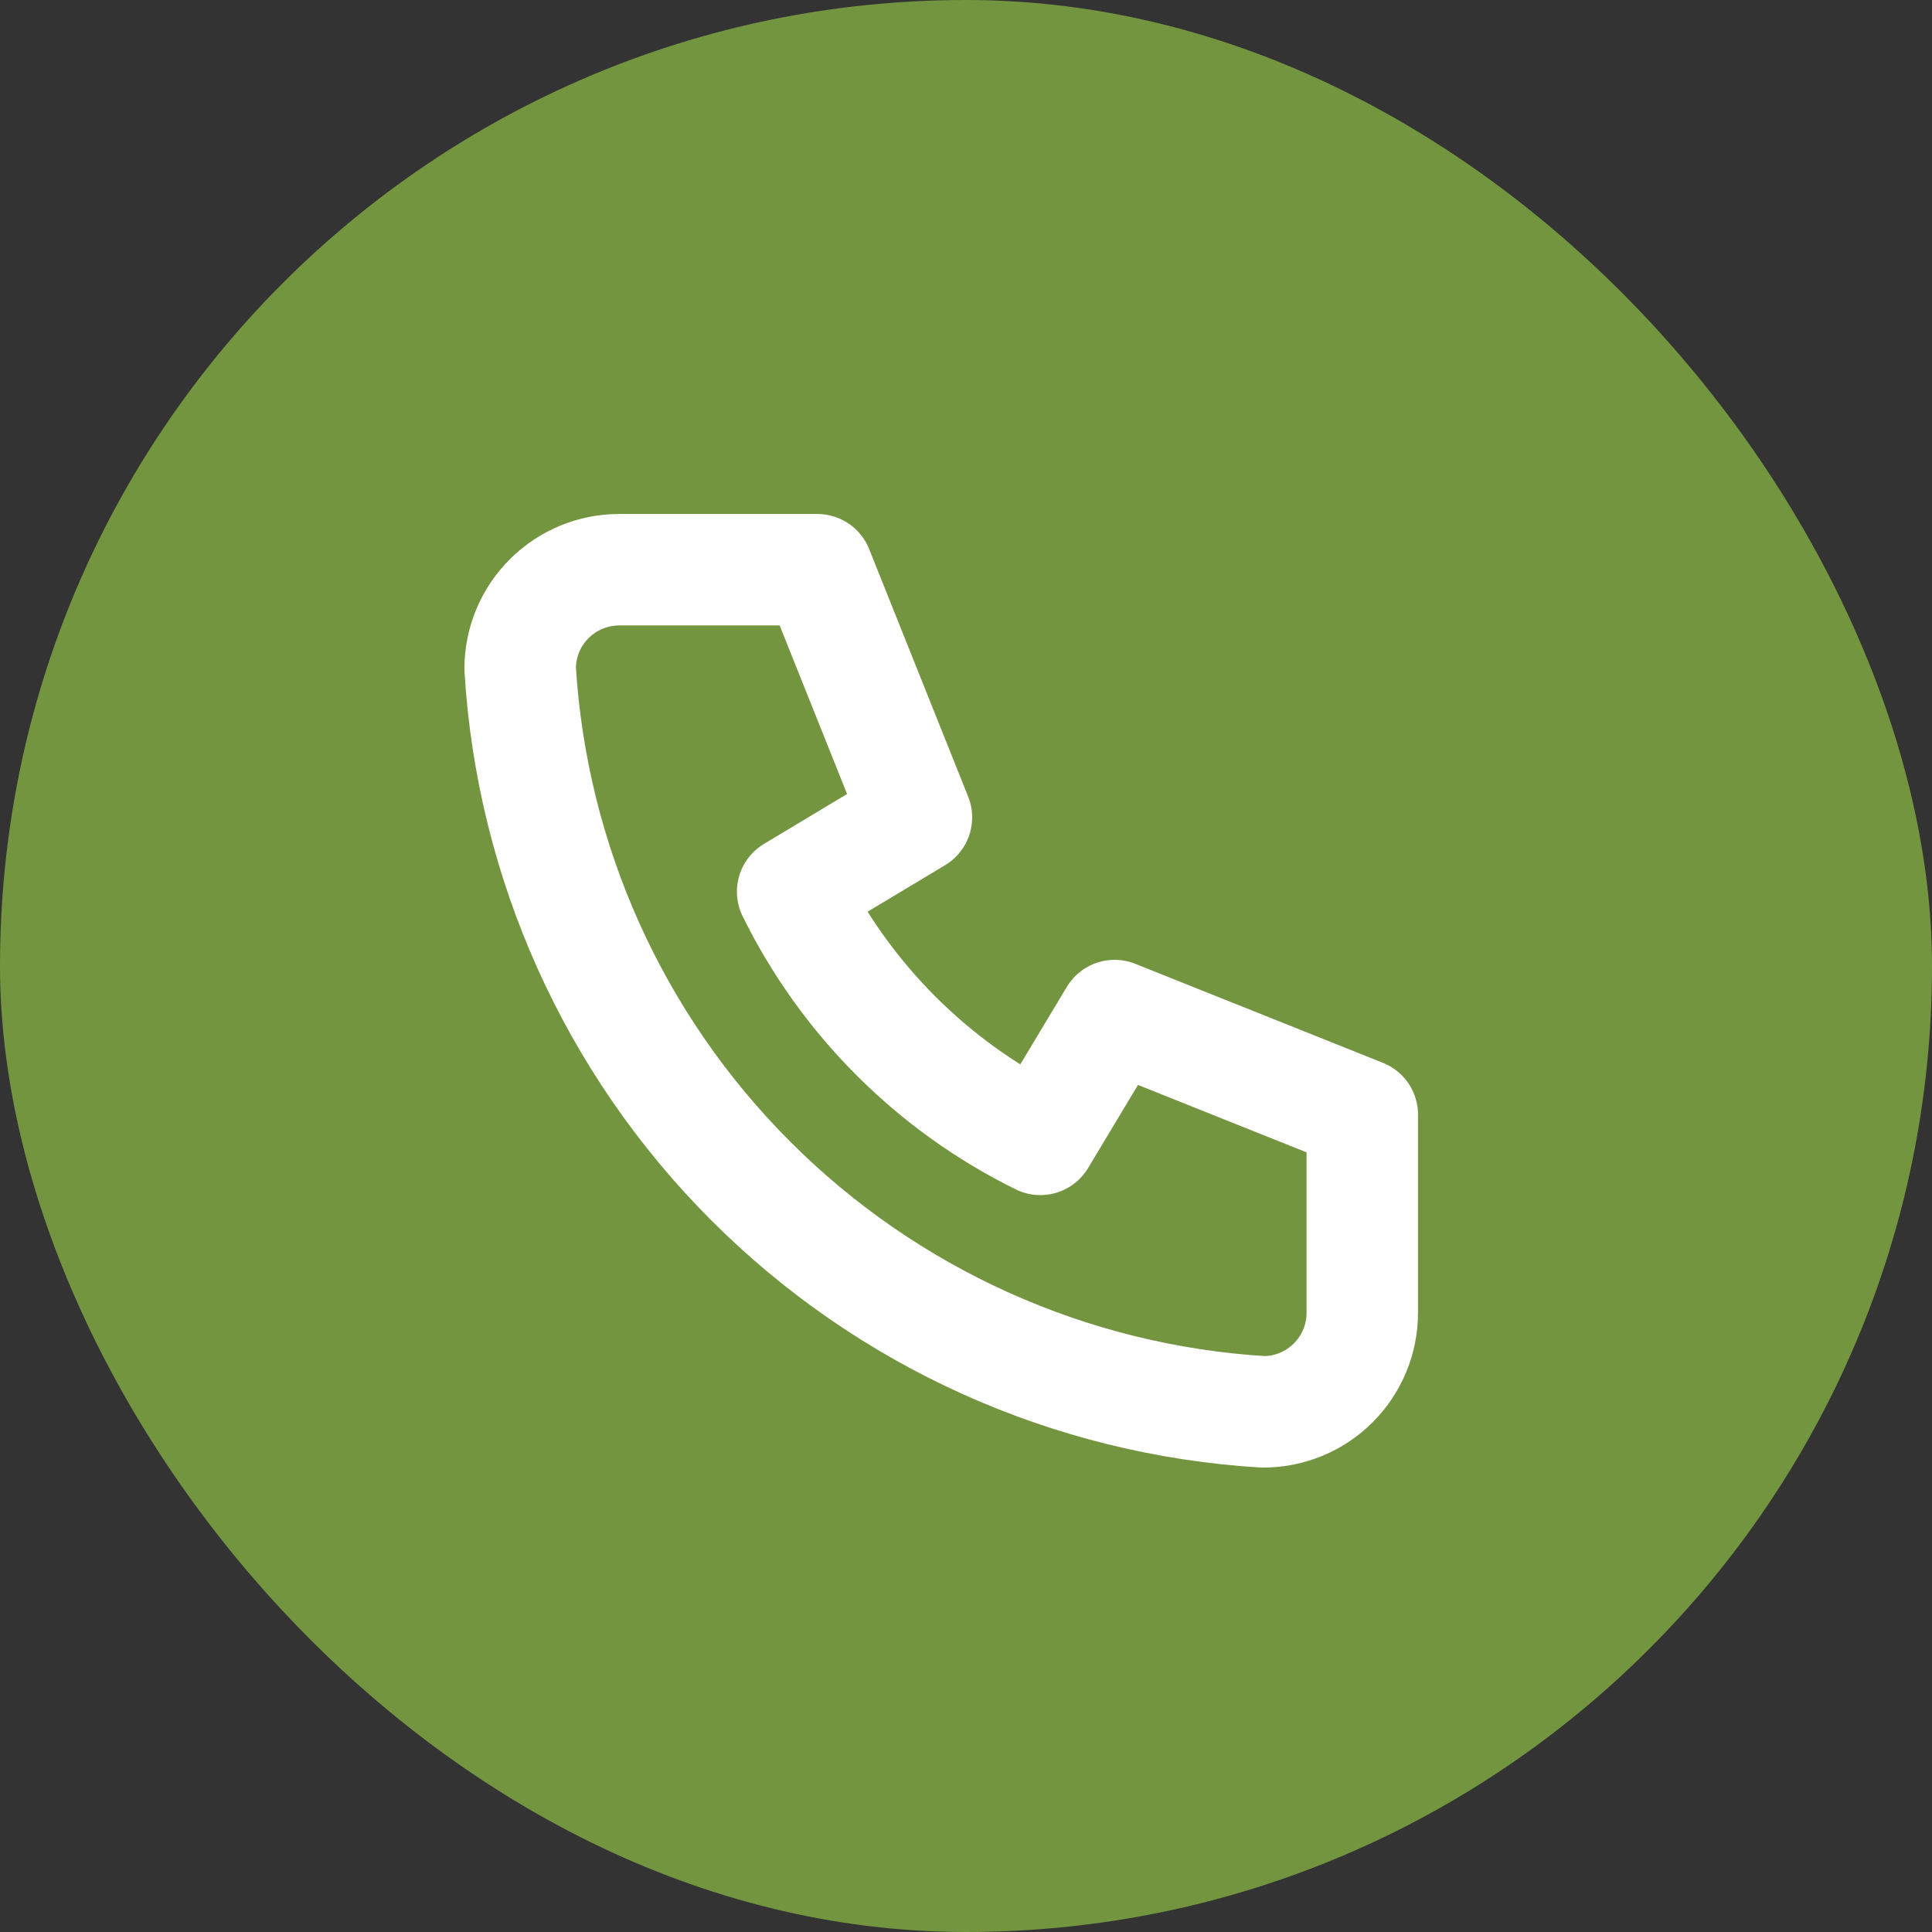
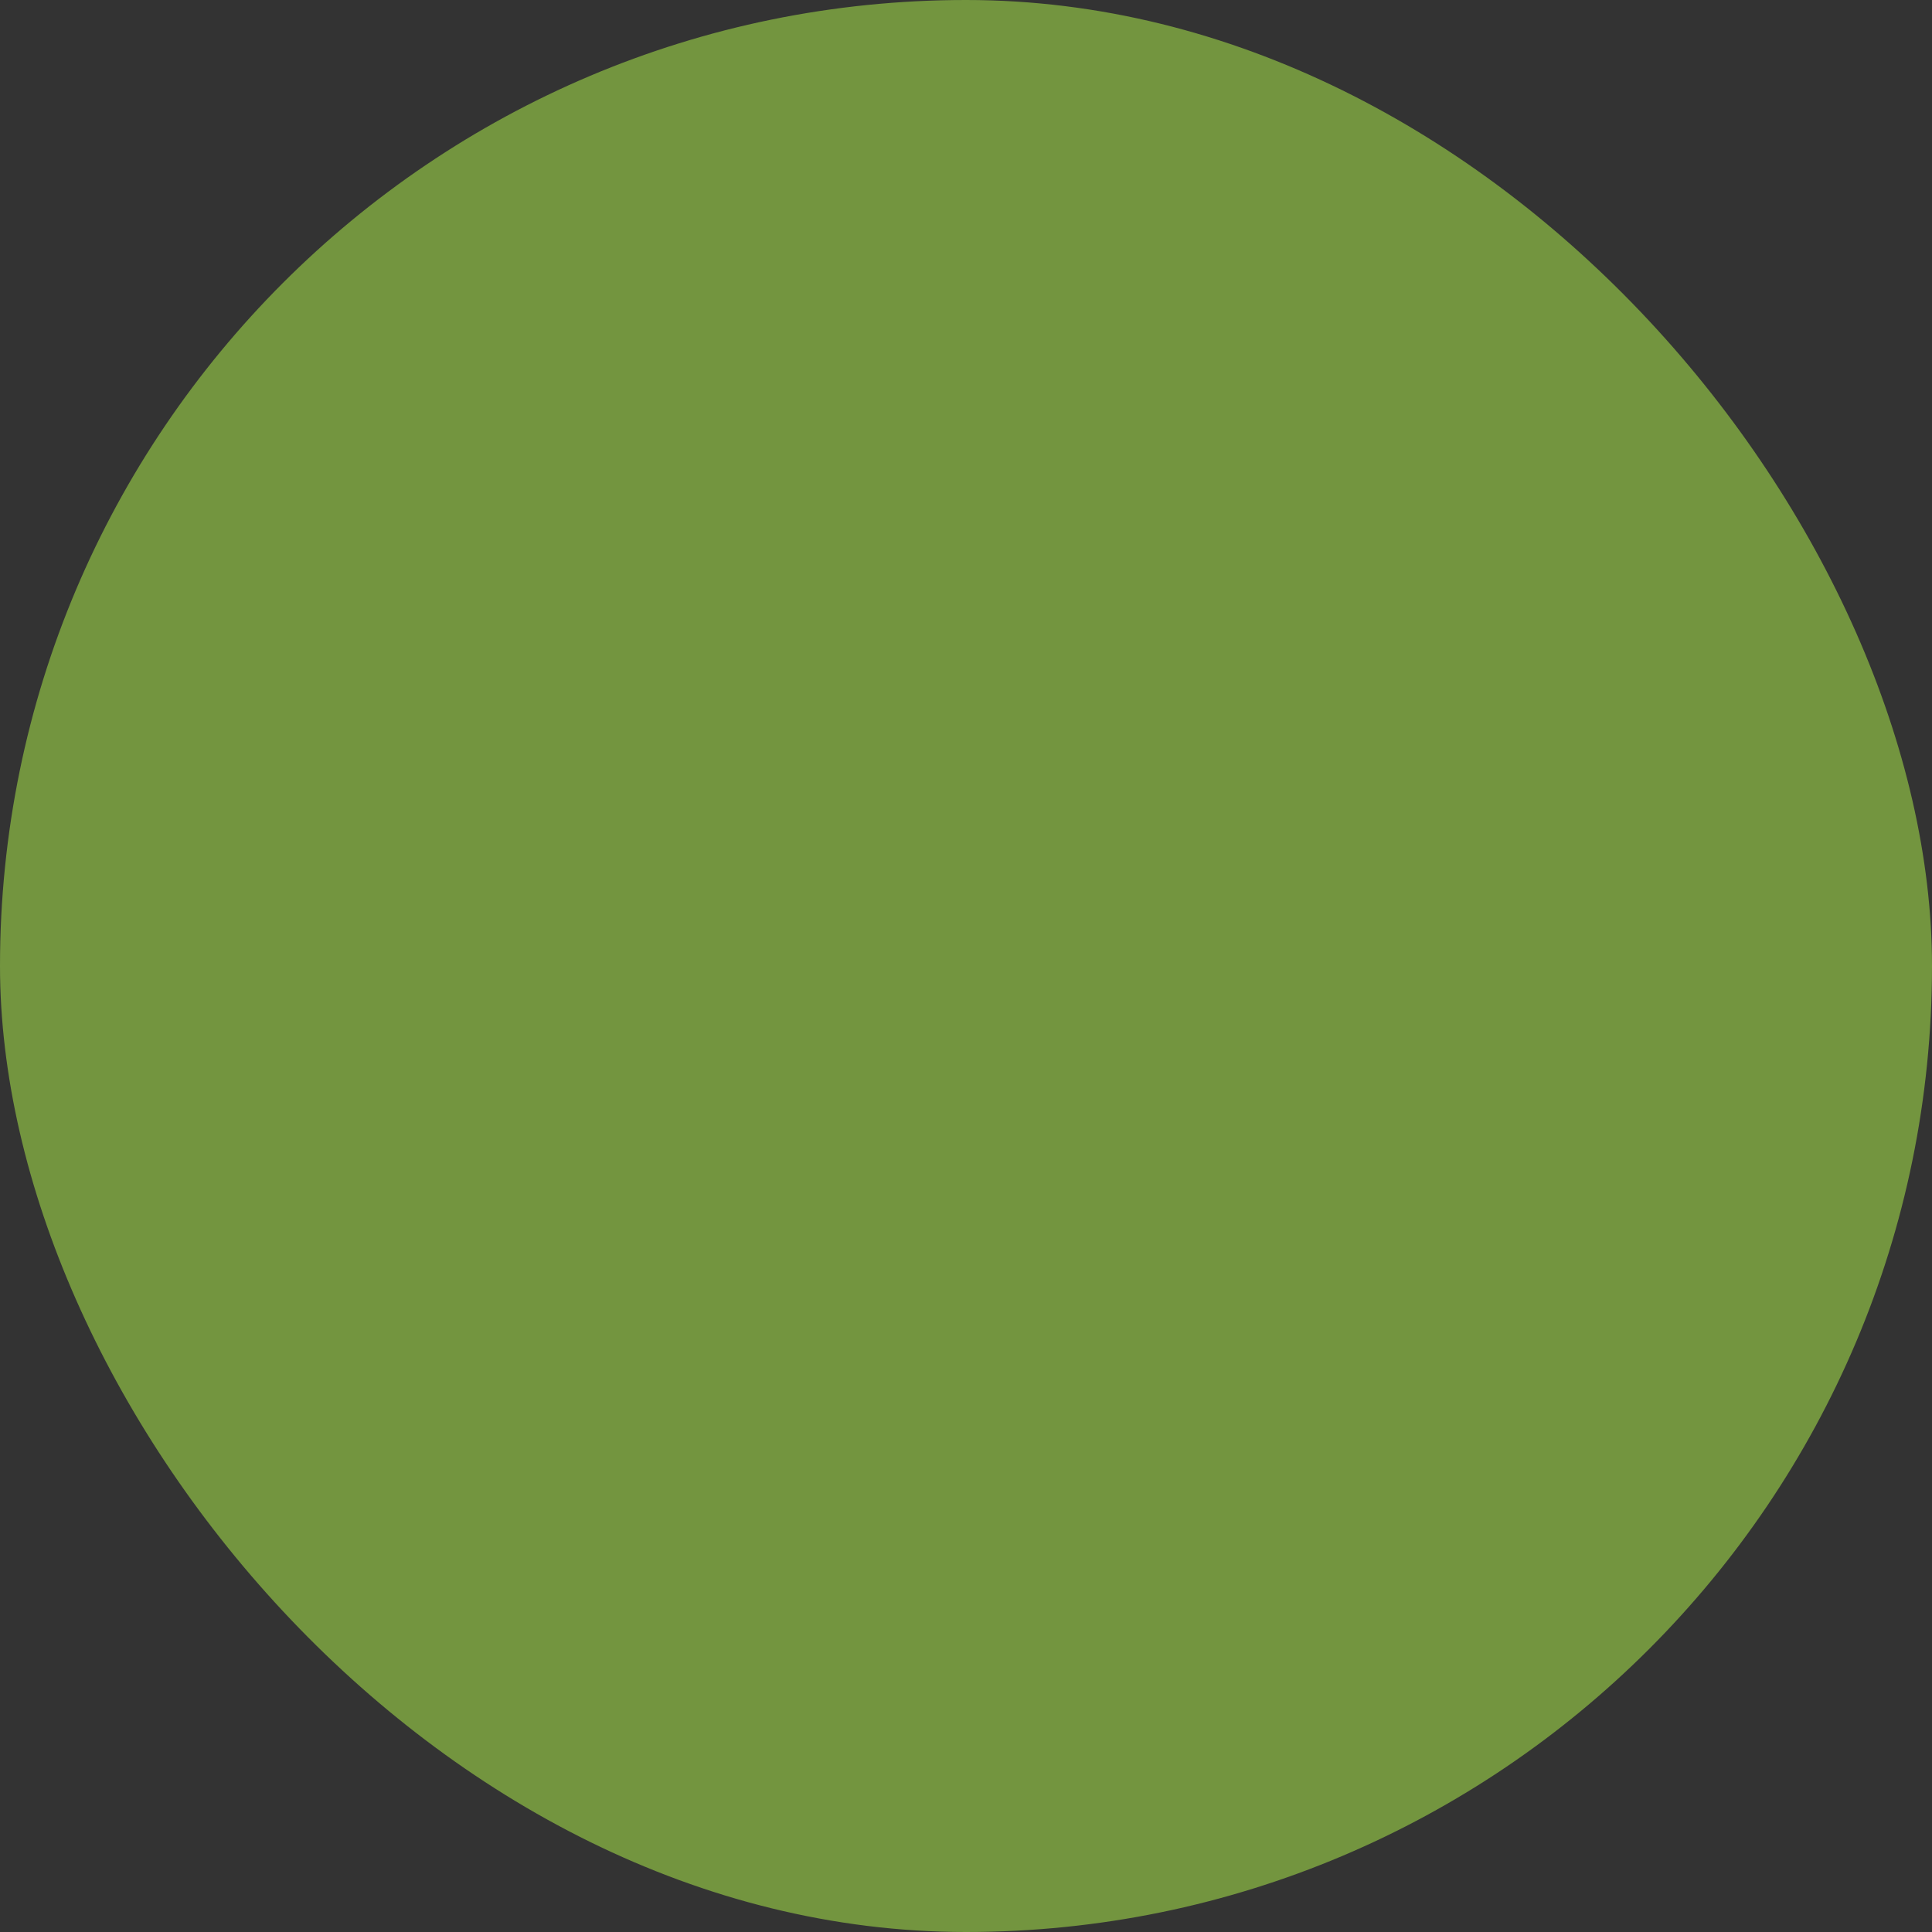
<svg xmlns="http://www.w3.org/2000/svg" width="26" height="26" viewBox="0 0 26 26" fill="none">
  <rect x="0" y="0" width="26" height="26" fill="#333333" stroke="none" />
  <rect width="26" height="26" rx="13" fill="#73953F" />
-   <path d="M8.333 7.667H11L12.333 11L10.667 12C11.381 13.448 12.552 14.619 14 15.333L15 13.667L18.333 15V17.667C18.333 18.02 18.193 18.359 17.943 18.609C17.693 18.86 17.354 19 17 19C14.399 18.842 11.947 17.738 10.105 15.895C8.262 14.053 7.158 11.6 7 9C7 8.646 7.14 8.307 7.391 8.057C7.641 7.807 7.98 7.667 8.333 7.667Z" stroke="white" stroke-width="1.5" stroke-linecap="round" stroke-linejoin="round" />
</svg>